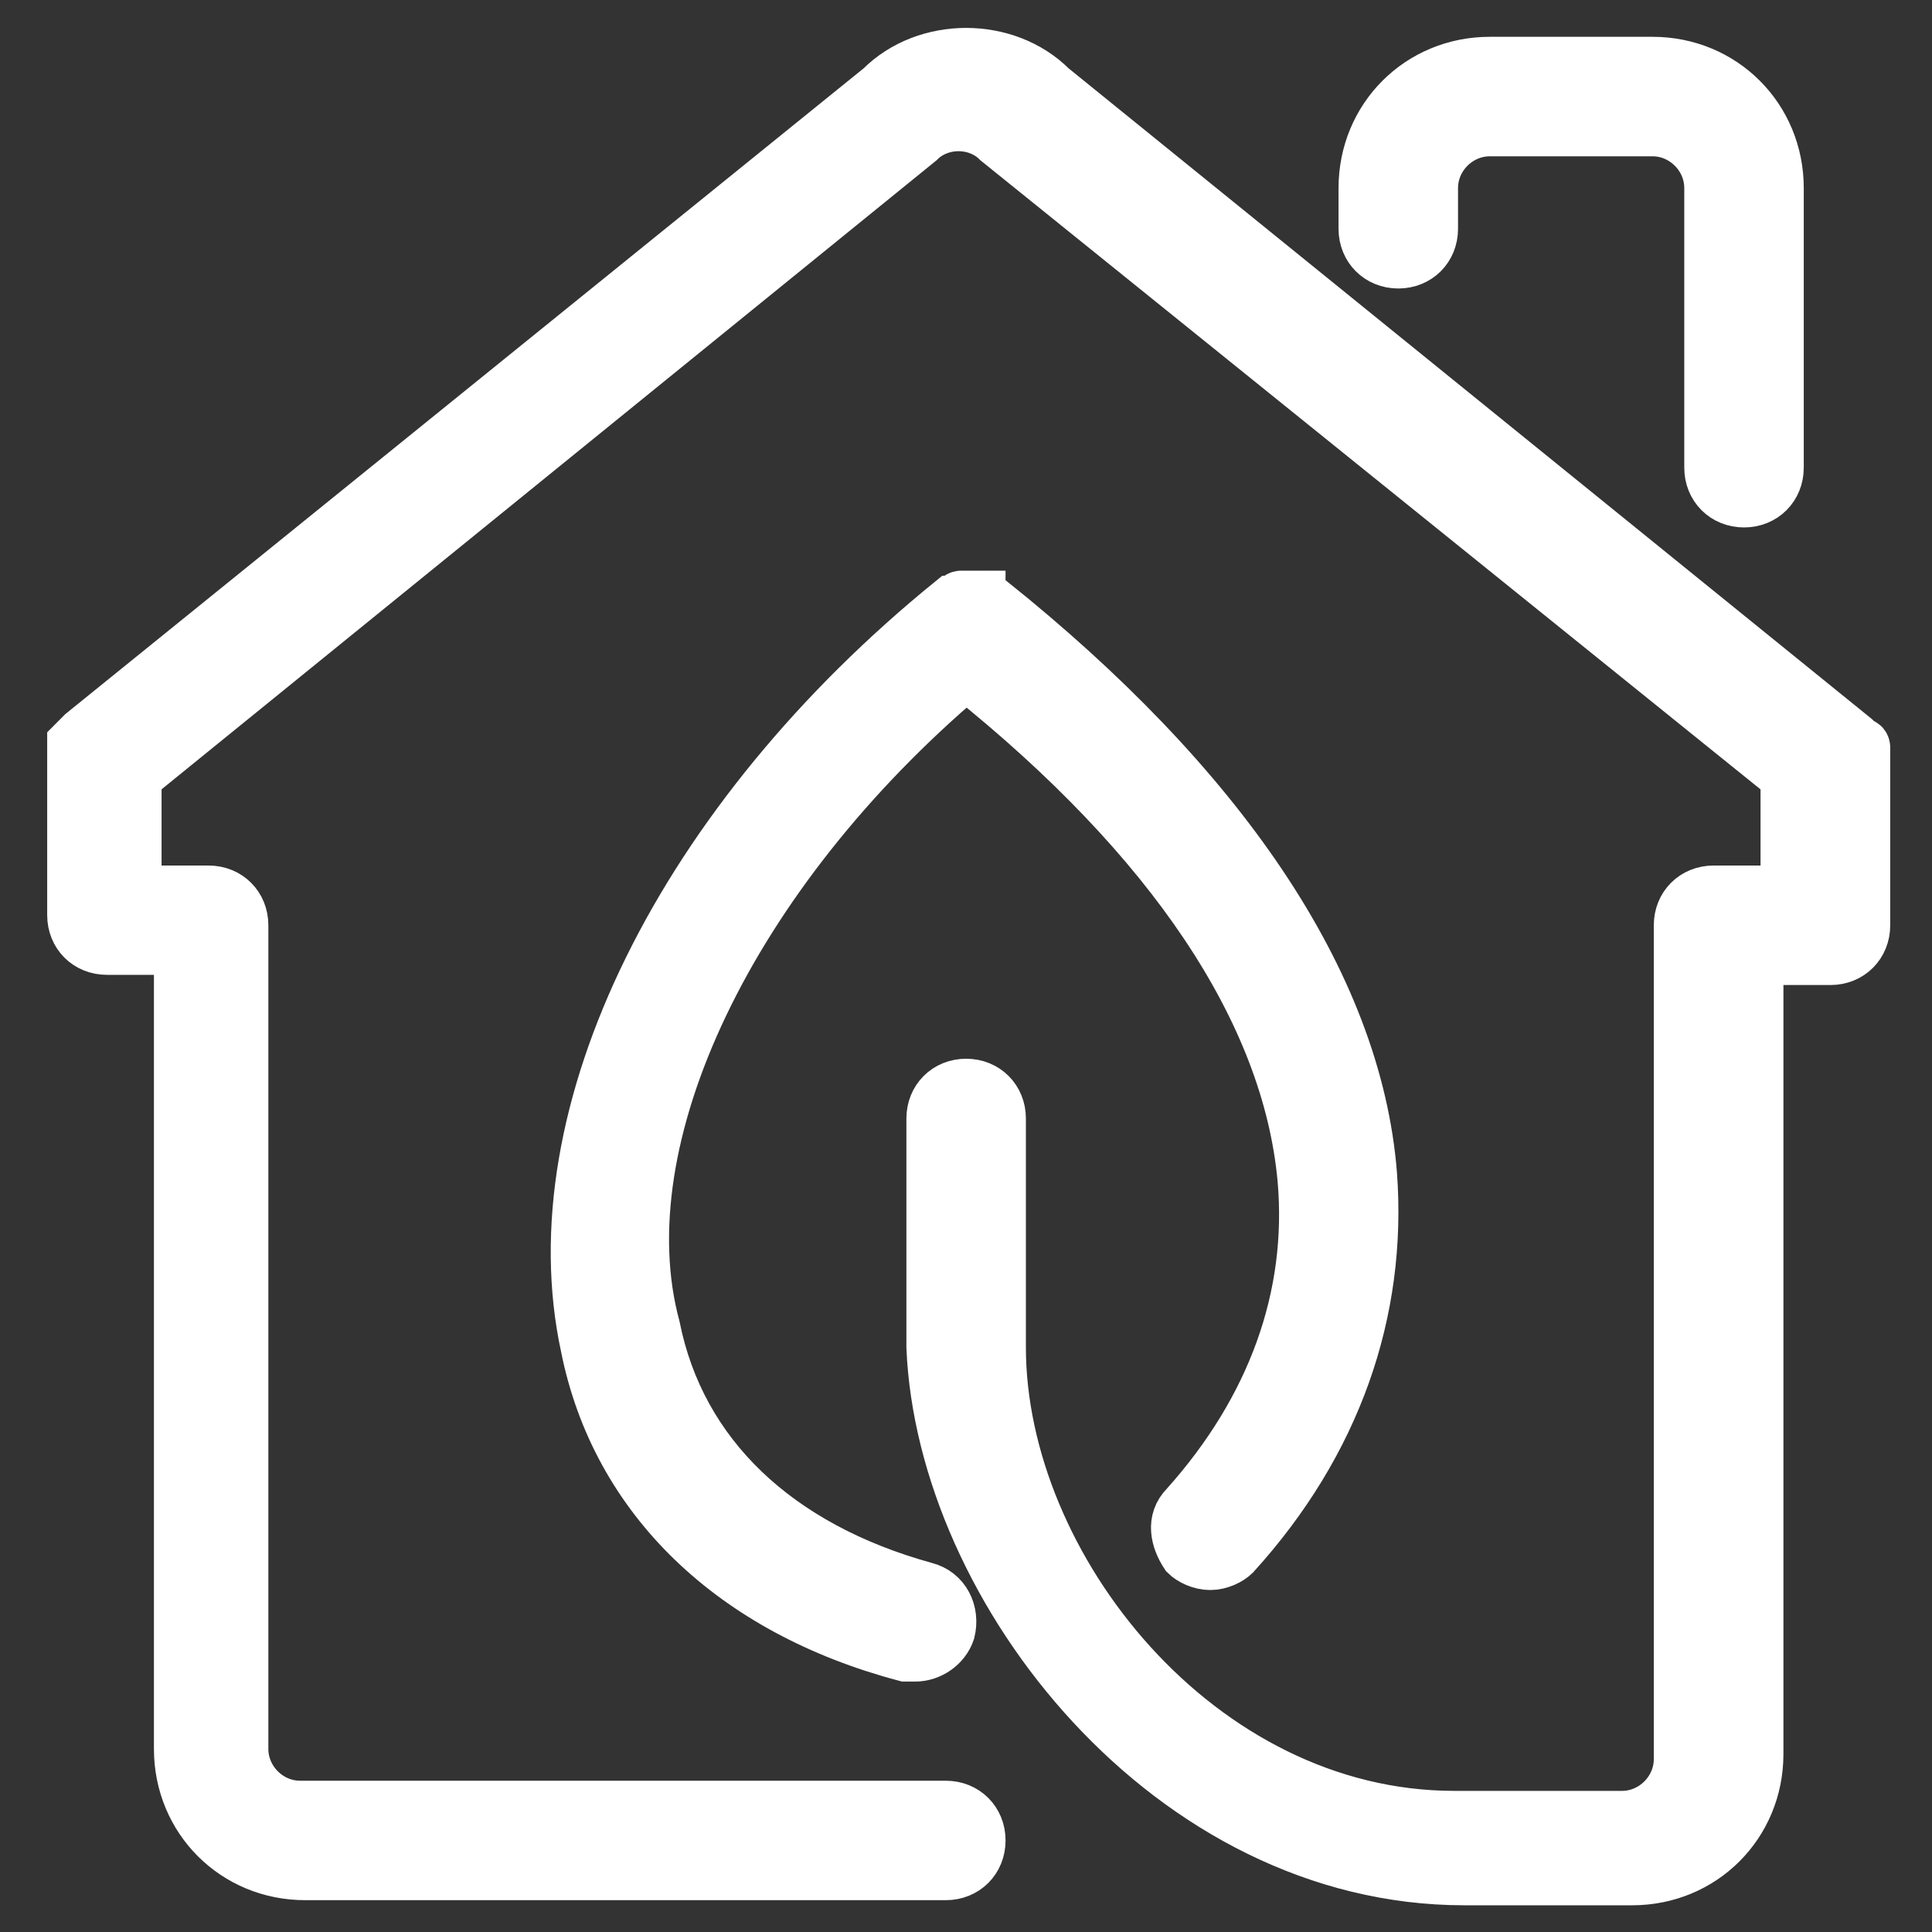
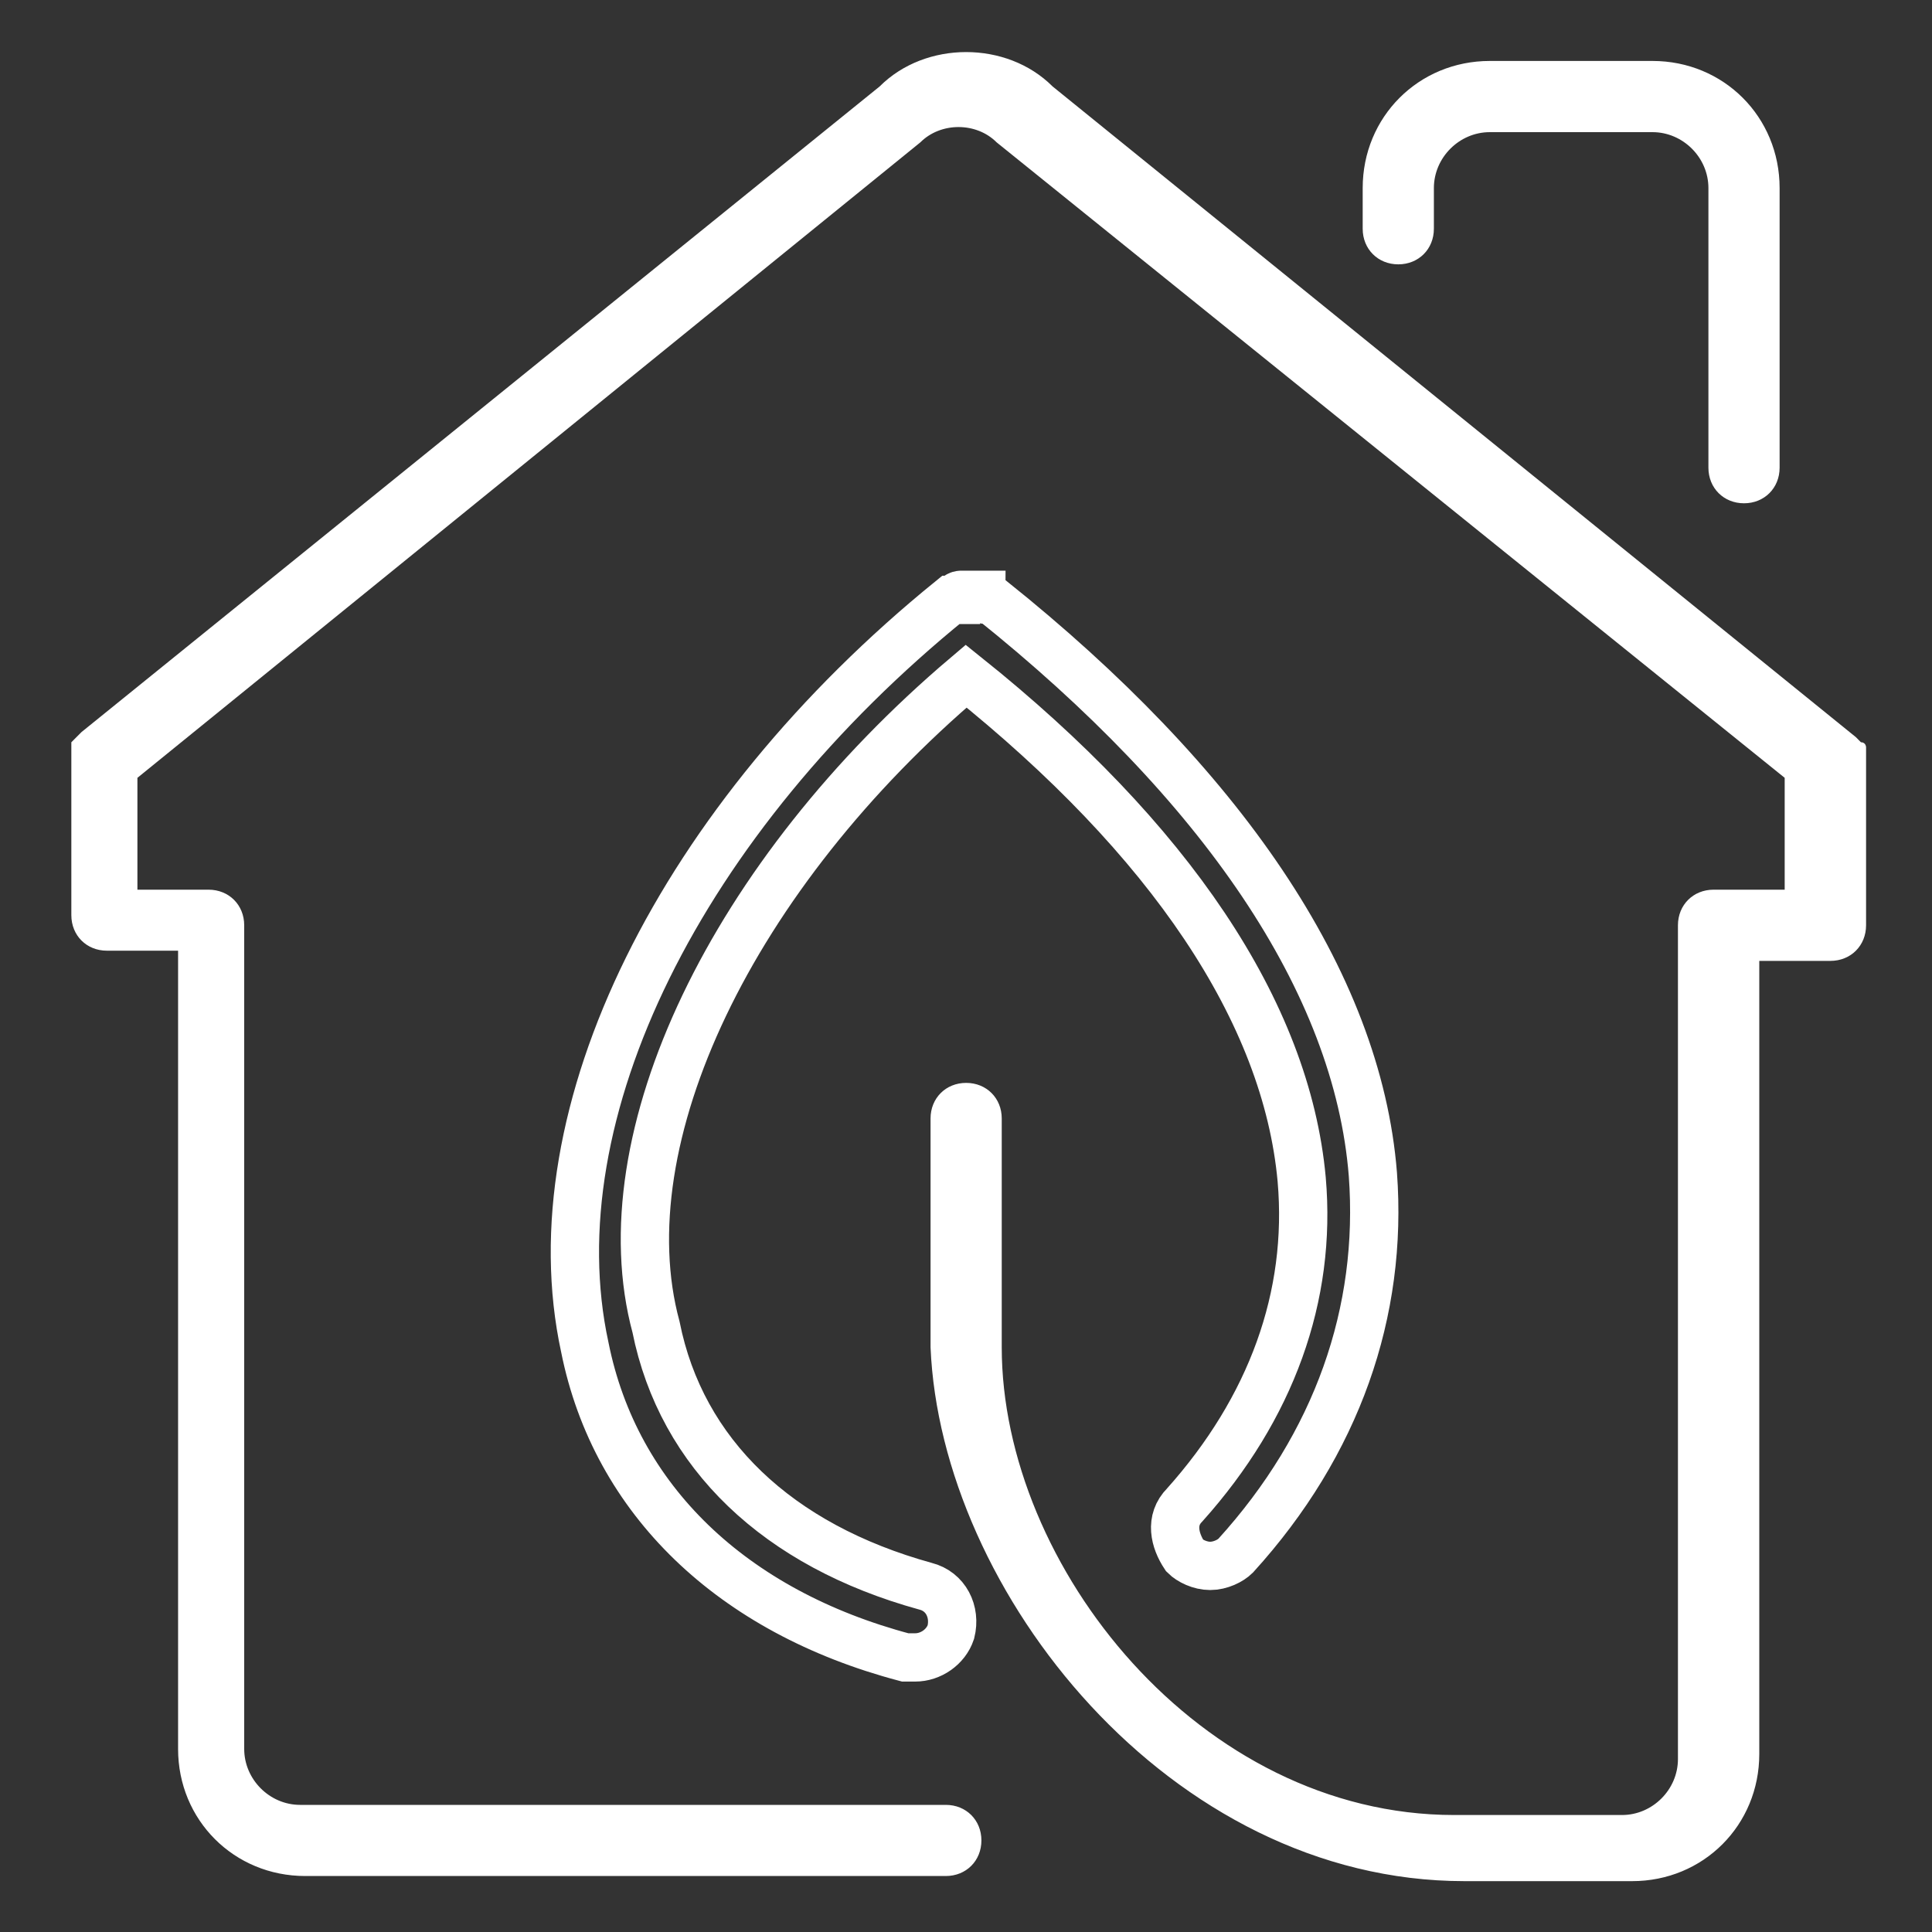
<svg xmlns="http://www.w3.org/2000/svg" width="40" height="40" viewBox="0 0 40 40" fill="none">
  <rect x="0" y="0" width="40" height="40" fill="#333333" stroke="none" />
  <g clip-path="url(#clip0_6722_29390)">
    <path d="M38.635 15.473C38.635 15.473 38.635 15.368 38.529 15.368L38.424 15.262L21.792 1.789C20.845 0.841 19.161 0.841 18.213 1.789L1.687 15.157L1.477 15.368V18.947C1.477 19.368 1.792 19.683 2.213 19.683H3.687V36.21C3.687 37.683 4.845 38.841 6.319 38.841H19.582C20.003 38.841 20.319 38.526 20.319 38.104C20.319 37.683 20.003 37.368 19.582 37.368H6.213C5.582 37.368 5.056 36.841 5.056 36.21V19.157C5.056 18.736 4.74 18.42 4.319 18.42H2.845V16.104L19.055 2.947C19.477 2.525 20.213 2.525 20.634 2.947L36.95 16.104V18.42H35.477C35.056 18.42 34.74 18.736 34.74 19.157V36.42C34.74 37.052 34.213 37.578 33.582 37.578H30.108C24.845 37.578 20.74 32.42 20.74 27.894V23.157C20.74 22.736 20.424 22.42 20.003 22.42C19.582 22.42 19.266 22.736 19.266 23.157V27.894C19.477 32.947 24.213 38.947 30.319 38.947H33.792C35.266 38.947 36.424 37.789 36.424 36.315V19.894H37.898C38.319 19.894 38.635 19.578 38.635 19.157V15.473ZM28.95 5.473C29.371 5.473 29.687 5.157 29.687 4.736V3.894C29.687 3.262 30.213 2.736 30.845 2.736H34.213C34.845 2.736 35.371 3.262 35.371 3.894V9.683C35.371 10.104 35.687 10.42 36.108 10.42C36.529 10.42 36.845 10.104 36.845 9.683V3.894C36.845 2.42 35.687 1.262 34.213 1.262H30.845C29.371 1.262 28.213 2.42 28.213 3.894V4.736C28.213 5.157 28.529 5.473 28.95 5.473Z" fill="white" style="fill:white;fill-opacity:1;" />
-     <path d="M20.003 13.999C24.213 17.368 26.634 20.947 26.95 24.42C27.161 26.841 26.319 29.157 24.529 31.157C24.213 31.473 24.319 31.894 24.529 32.21C24.634 32.315 24.845 32.42 25.055 32.42C25.266 32.42 25.477 32.315 25.582 32.21C27.687 29.894 28.634 27.157 28.424 24.315C28.108 20.315 25.266 16.21 20.529 12.42H20.424C20.424 12.42 20.319 12.42 20.319 12.315H19.898C19.898 12.315 19.792 12.315 19.792 12.42H19.687C14.108 16.947 11.056 23.052 12.108 27.894C12.74 31.052 15.161 33.368 18.74 34.315H18.95C19.266 34.315 19.582 34.104 19.687 33.789C19.792 33.368 19.582 32.947 19.161 32.841C16.108 31.999 14.108 30.104 13.582 27.473C12.529 23.578 15.161 18.104 20.003 13.999Z" fill="white" style="fill:white;fill-opacity:1;" />
-     <path d="M38.635 15.473C38.635 15.473 38.635 15.368 38.529 15.368L38.424 15.262L21.792 1.789C20.845 0.841 19.161 0.841 18.213 1.789L1.687 15.157L1.477 15.368V18.947C1.477 19.368 1.792 19.683 2.213 19.683H3.687V36.21C3.687 37.683 4.845 38.841 6.319 38.841H19.582C20.003 38.841 20.319 38.526 20.319 38.104C20.319 37.683 20.003 37.368 19.582 37.368H6.213C5.582 37.368 5.056 36.841 5.056 36.21V19.157C5.056 18.736 4.74 18.42 4.319 18.42H2.845V16.104L19.055 2.947C19.477 2.525 20.213 2.525 20.634 2.947L36.95 16.104V18.42H35.477C35.056 18.42 34.74 18.736 34.74 19.157V36.42C34.74 37.052 34.213 37.578 33.582 37.578H30.108C24.845 37.578 20.74 32.42 20.74 27.894V23.157C20.74 22.736 20.424 22.42 20.003 22.42C19.582 22.42 19.266 22.736 19.266 23.157V27.894C19.477 32.947 24.213 38.947 30.319 38.947H33.792C35.266 38.947 36.424 37.789 36.424 36.315V19.894H37.898C38.319 19.894 38.635 19.578 38.635 19.157V15.473ZM28.95 5.473C29.371 5.473 29.687 5.157 29.687 4.736V3.894C29.687 3.262 30.213 2.736 30.845 2.736H34.213C34.845 2.736 35.371 3.262 35.371 3.894V9.683C35.371 10.104 35.687 10.42 36.108 10.42C36.529 10.42 36.845 10.104 36.845 9.683V3.894C36.845 2.42 35.687 1.262 34.213 1.262H30.845C29.371 1.262 28.213 2.42 28.213 3.894V4.736C28.213 5.157 28.529 5.473 28.95 5.473Z" stroke="white" style="stroke:white;stroke-opacity:1;" />
    <path d="M20.003 13.999C24.213 17.368 26.634 20.947 26.95 24.42C27.161 26.841 26.319 29.157 24.529 31.157C24.213 31.473 24.319 31.894 24.529 32.21C24.634 32.315 24.845 32.42 25.055 32.42C25.266 32.42 25.477 32.315 25.582 32.21C27.687 29.894 28.634 27.157 28.424 24.315C28.108 20.315 25.266 16.21 20.529 12.42H20.424C20.424 12.42 20.319 12.42 20.319 12.315H19.898C19.898 12.315 19.792 12.315 19.792 12.42H19.687C14.108 16.947 11.056 23.052 12.108 27.894C12.74 31.052 15.161 33.368 18.74 34.315H18.95C19.266 34.315 19.582 34.104 19.687 33.789C19.792 33.368 19.582 32.947 19.161 32.841C16.108 31.999 14.108 30.104 13.582 27.473C12.529 23.578 15.161 18.104 20.003 13.999Z" stroke="white" style="stroke:white;stroke-opacity:1;" />
  </g>
  <defs>
    <clipPath id="clip0_6722_29390">
      <rect width="40" height="40" fill="white" style="fill:white;fill-opacity:1;" />
    </clipPath>
  </defs>
</svg>